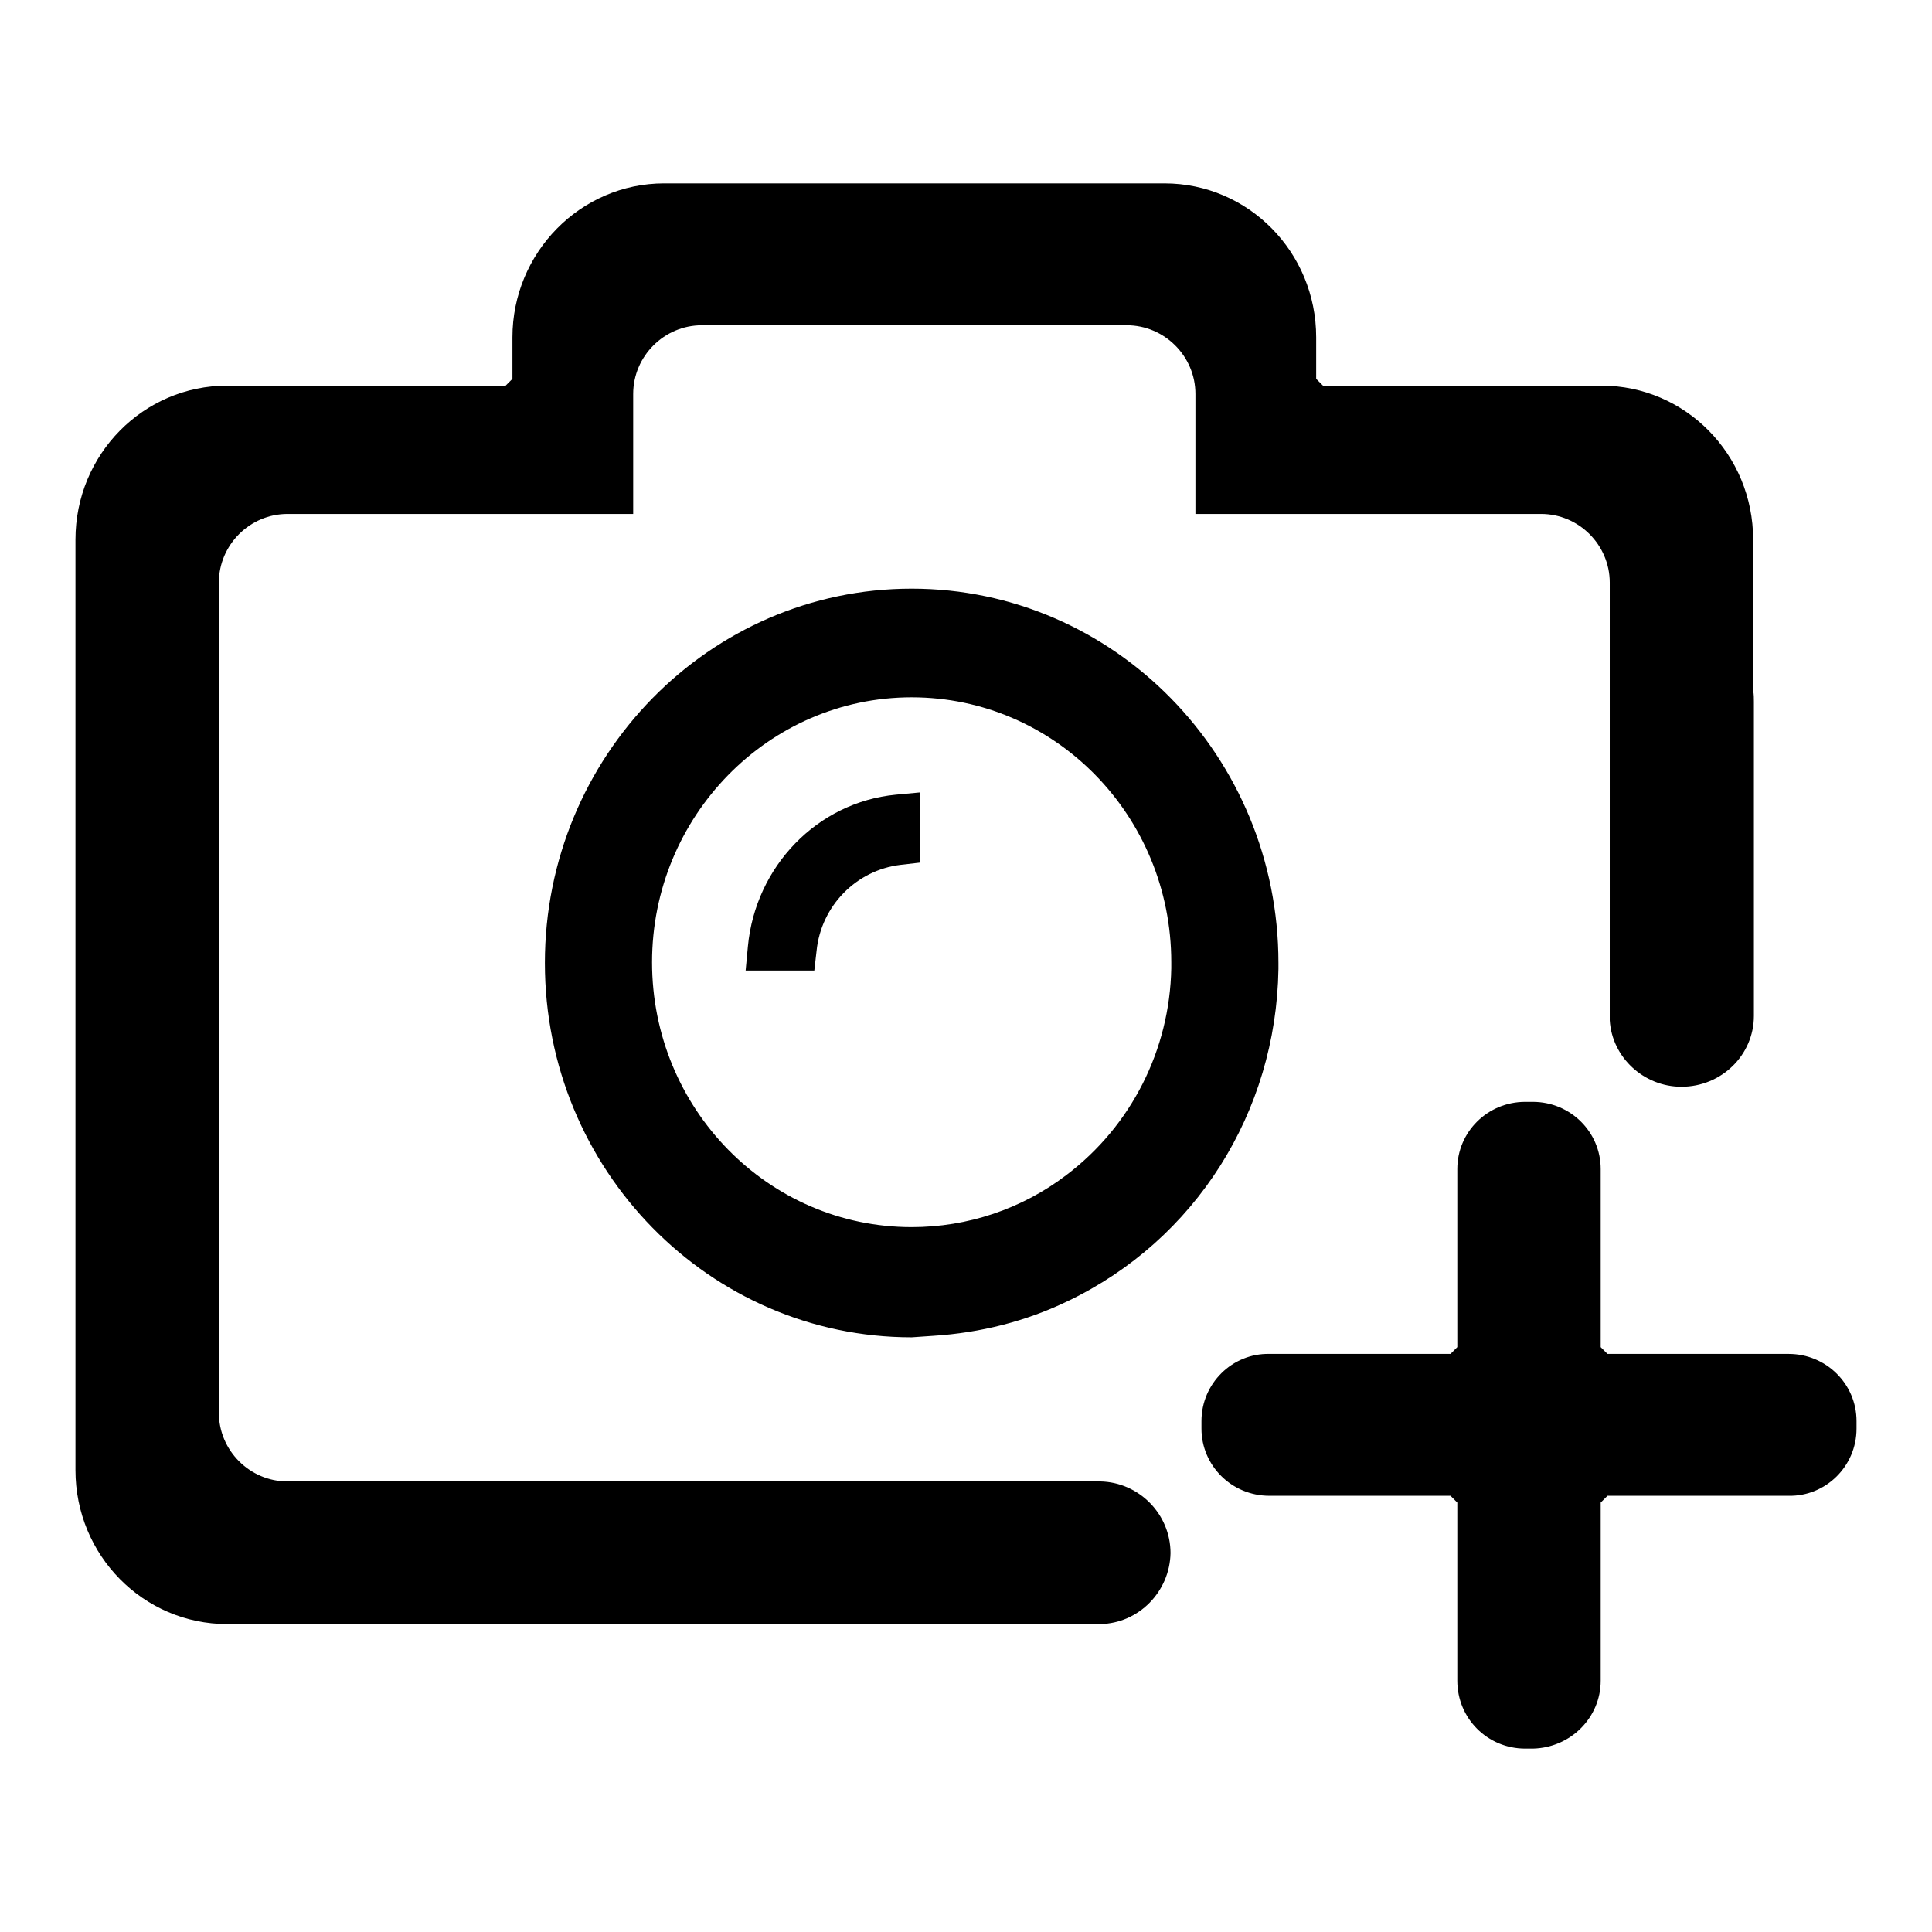
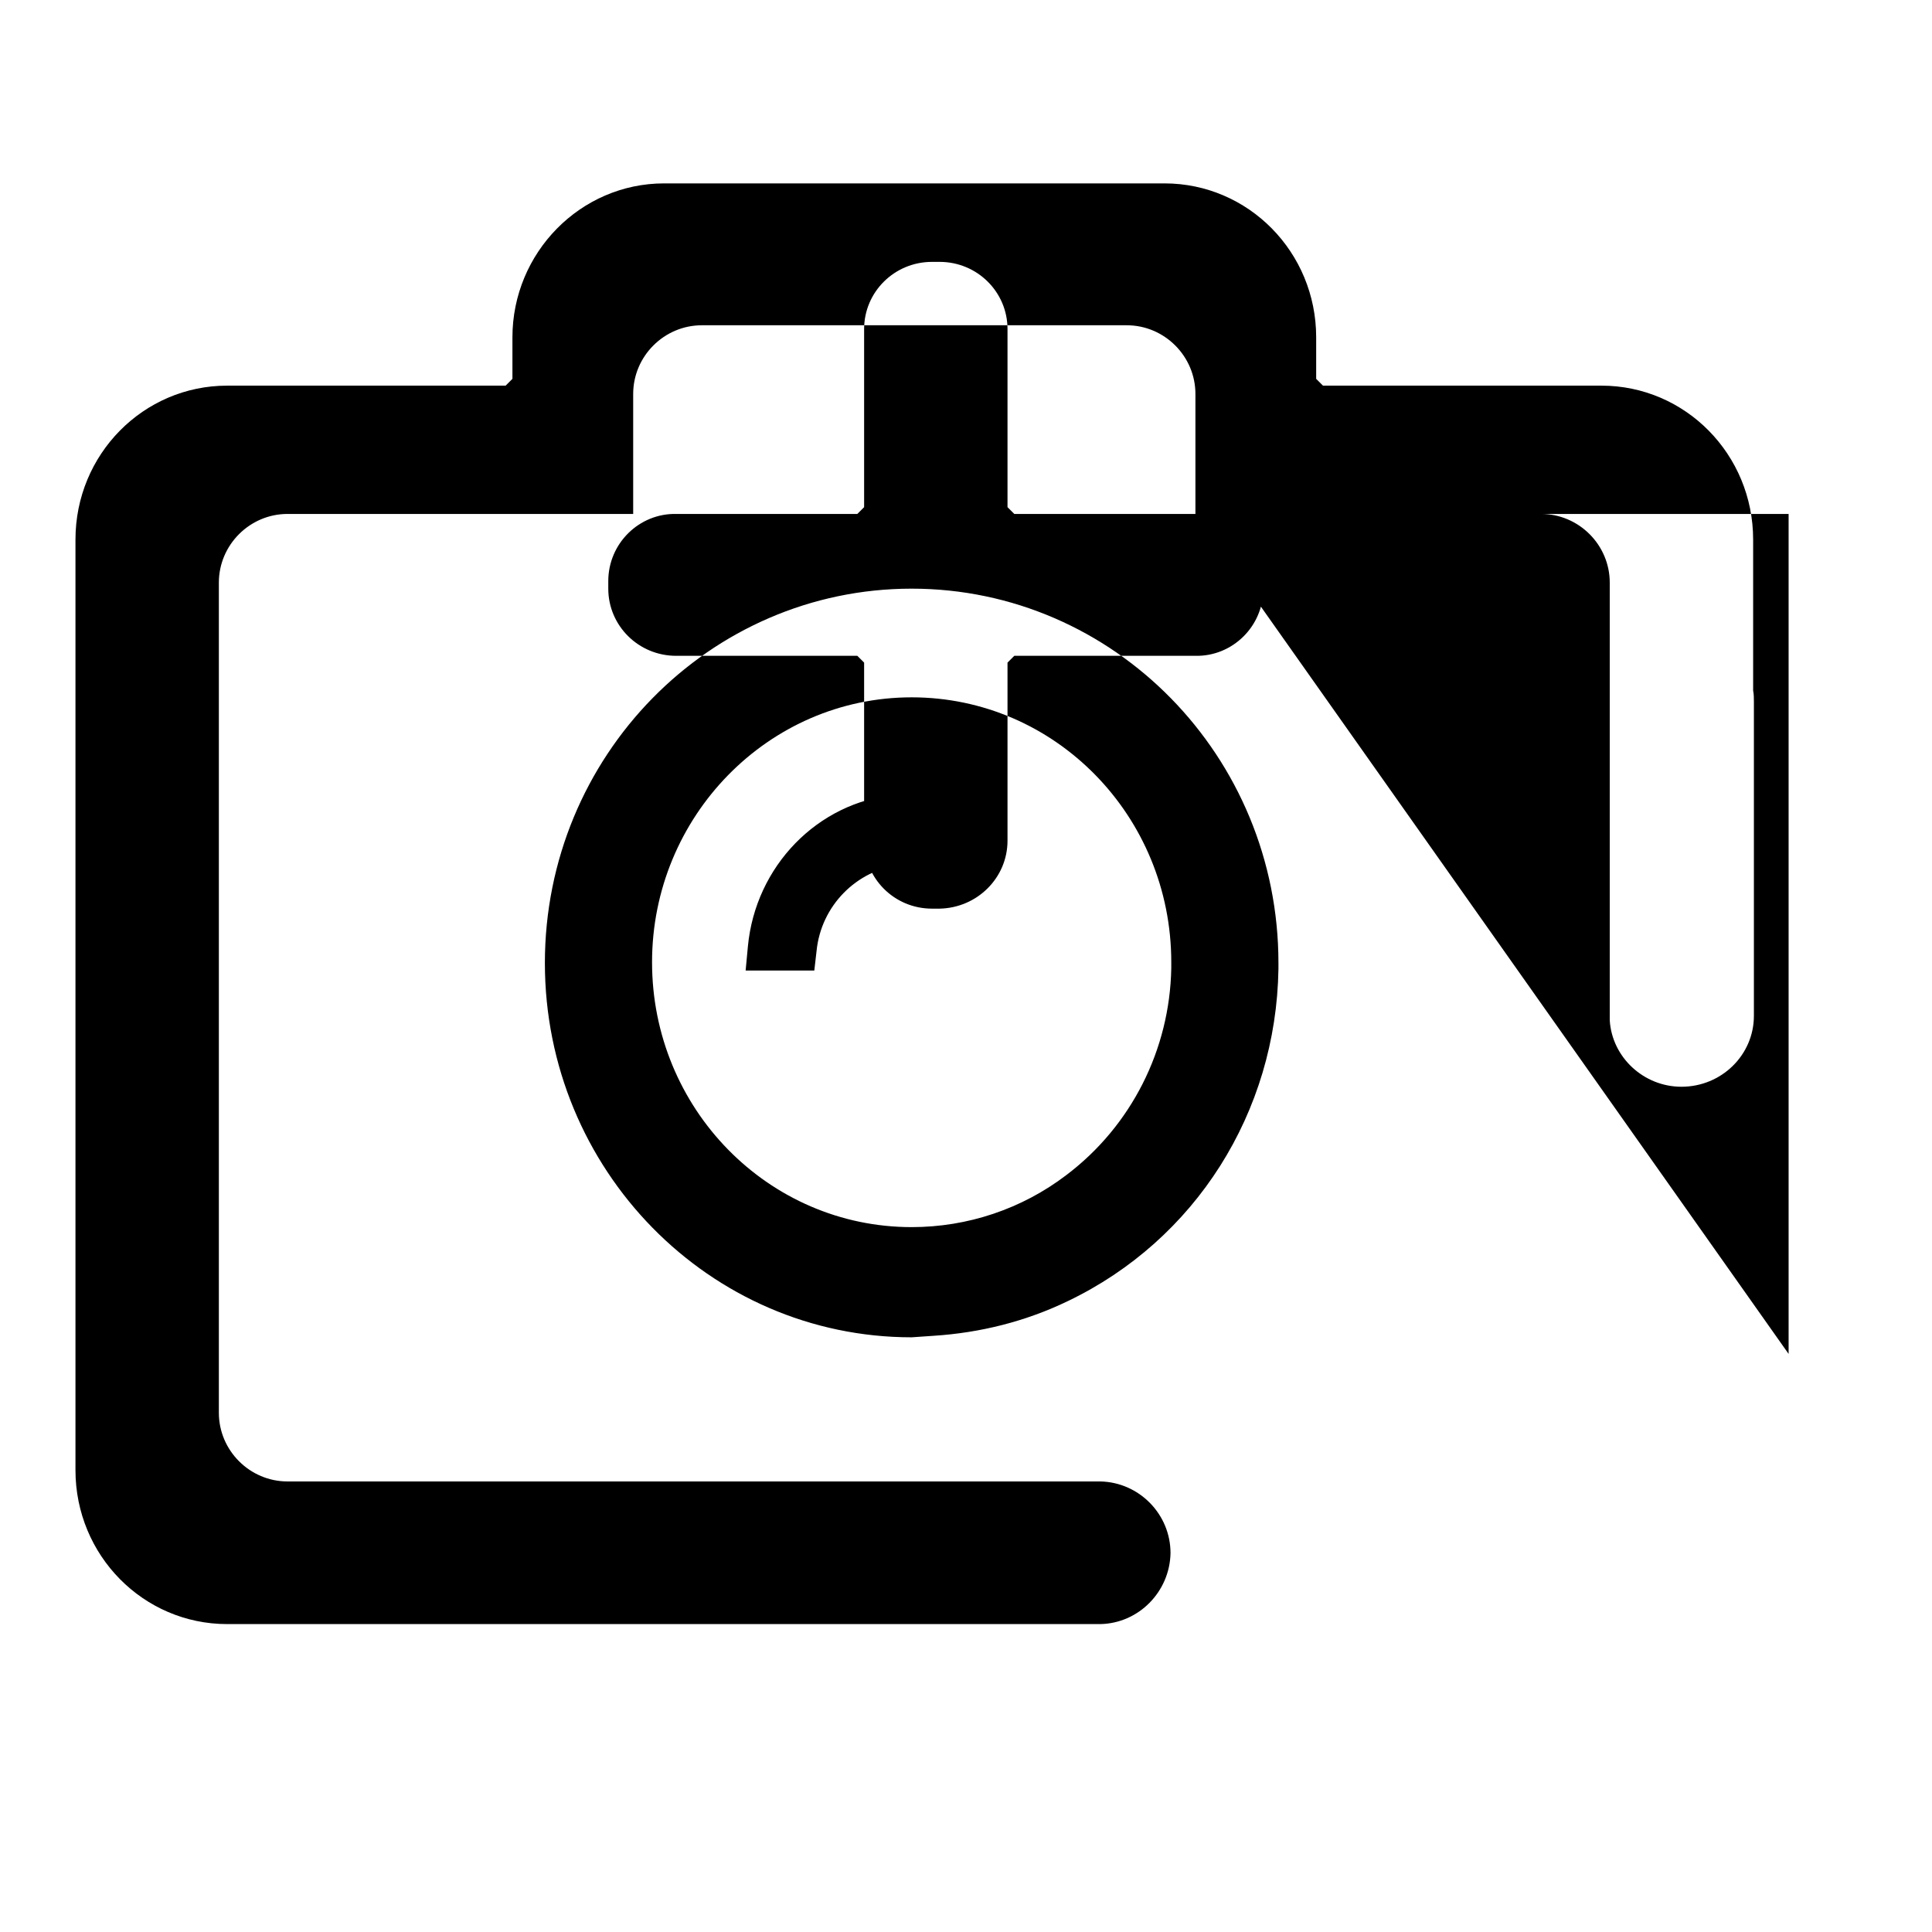
<svg xmlns="http://www.w3.org/2000/svg" version="1.1" x="0px" y="0px" viewBox="0 0 256 256" enable-background="new 0 0 256 256" xml:space="preserve">
  <g>
-     <path fill="#000000" d="M123.7,177c6.2-0.4,12.2-1.9,17.8-4.6c16.9-8.1,27.6-25,27.9-44v-0.2l0-0.6c0-27.4-21.8-49.6-48.6-49.6 c-26.8,0-48.6,22.2-48.6,49.6c0,27.4,21.8,49.6,48.6,49.6L123.7,177L123.7,177L123.7,177z M141.3,155.7c-5.9,4.5-13.1,6.9-20.5,6.9 c-19,0-34.4-15.7-34.4-35.1c0-19.3,15.4-35.1,34.4-35.1c19,0,34.4,15.7,34.4,35.1c0,0.5,0,0.5,0,0.8v0 C155,139.1,149.9,149.2,141.3,155.7L141.3,155.7z M158.4,68.1h45.8c5,0,9.1,4.1,9.1,9.1l0,0l0,1.7v55.6l0,0.7 c0.3,4.9,4.5,8.8,9.5,8.8c5.3,0,9.6-4.2,9.6-9.4V93c0-0.5,0-1-0.1-1.5l0-0.2l0-19.8c0-11.3-9-20.4-20.1-20.4h-36.9l-0.9-0.9v-5.5 c0-11.3-9-20.4-20.1-20.4H88c-11.1,0-20.1,9.2-20.1,20.4v5.5L67,51.1H30.1C19,51.1,10,60.2,10,71.5v123.3c0,11.3,9,20.4,20.1,20.4 h115.3l0.4,0c5.1-0.1,9.2-4.3,9.3-9.4c0-5.2-4.2-9.4-9.3-9.5H38.1c-5,0-9.1-4.1-9.1-9.1V77.2c0-5,4.1-9.1,9.1-9.1h45.8V52.2 c0-5,4.1-9.1,9.1-9.1h56.3c5,0,9.1,4.1,9.1,9.1V68.1L158.4,68.1z M237,179.4c5,0,9,4,9,8.9v1c0,5-4.1,9-9,8.9h-24l-0.9,0.9v23.6 c0,4.9-4,8.9-9,9h-1c-5,0-9-4-9-9v-23.6l-0.9-0.9h-24c-5,0-9-4-9-8.9c0,0,0,0,0,0v-1c0-5,4.1-9,9-8.9h24l0.9-0.9v-23.6 c0-4.9,4-8.9,9-8.9h1c5,0,9,4,9,8.9v23.6l0.9,0.9H237L237,179.4z M98.8,128.6l0.3-3.2c1-10.6,9.2-19.1,19.6-20.1l3.2-0.3v9.3 l-2.6,0.3c-5.8,0.7-10.5,5.4-11.1,11.4l-0.3,2.6H98.8L98.8,128.6z" />
+     <path fill="#000000" d="M123.7,177c6.2-0.4,12.2-1.9,17.8-4.6c16.9-8.1,27.6-25,27.9-44v-0.2l0-0.6c0-27.4-21.8-49.6-48.6-49.6 c-26.8,0-48.6,22.2-48.6,49.6c0,27.4,21.8,49.6,48.6,49.6L123.7,177L123.7,177L123.7,177z M141.3,155.7c-5.9,4.5-13.1,6.9-20.5,6.9 c-19,0-34.4-15.7-34.4-35.1c0-19.3,15.4-35.1,34.4-35.1c19,0,34.4,15.7,34.4,35.1c0,0.5,0,0.5,0,0.8v0 C155,139.1,149.9,149.2,141.3,155.7L141.3,155.7z M158.4,68.1h45.8c5,0,9.1,4.1,9.1,9.1l0,0l0,1.7v55.6l0,0.7 c0.3,4.9,4.5,8.8,9.5,8.8c5.3,0,9.6-4.2,9.6-9.4V93c0-0.5,0-1-0.1-1.5l0-0.2l0-19.8c0-11.3-9-20.4-20.1-20.4h-36.9l-0.9-0.9v-5.5 c0-11.3-9-20.4-20.1-20.4H88c-11.1,0-20.1,9.2-20.1,20.4v5.5L67,51.1H30.1C19,51.1,10,60.2,10,71.5v123.3c0,11.3,9,20.4,20.1,20.4 h115.3l0.4,0c5.1-0.1,9.2-4.3,9.3-9.4c0-5.2-4.2-9.4-9.3-9.5H38.1c-5,0-9.1-4.1-9.1-9.1V77.2c0-5,4.1-9.1,9.1-9.1h45.8V52.2 c0-5,4.1-9.1,9.1-9.1h56.3c5,0,9.1,4.1,9.1,9.1V68.1L158.4,68.1z c5,0,9,4,9,8.9v1c0,5-4.1,9-9,8.9h-24l-0.9,0.9v23.6 c0,4.9-4,8.9-9,9h-1c-5,0-9-4-9-9v-23.6l-0.9-0.9h-24c-5,0-9-4-9-8.9c0,0,0,0,0,0v-1c0-5,4.1-9,9-8.9h24l0.9-0.9v-23.6 c0-4.9,4-8.9,9-8.9h1c5,0,9,4,9,8.9v23.6l0.9,0.9H237L237,179.4z M98.8,128.6l0.3-3.2c1-10.6,9.2-19.1,19.6-20.1l3.2-0.3v9.3 l-2.6,0.3c-5.8,0.7-10.5,5.4-11.1,11.4l-0.3,2.6H98.8L98.8,128.6z" />
  </g>
</svg>